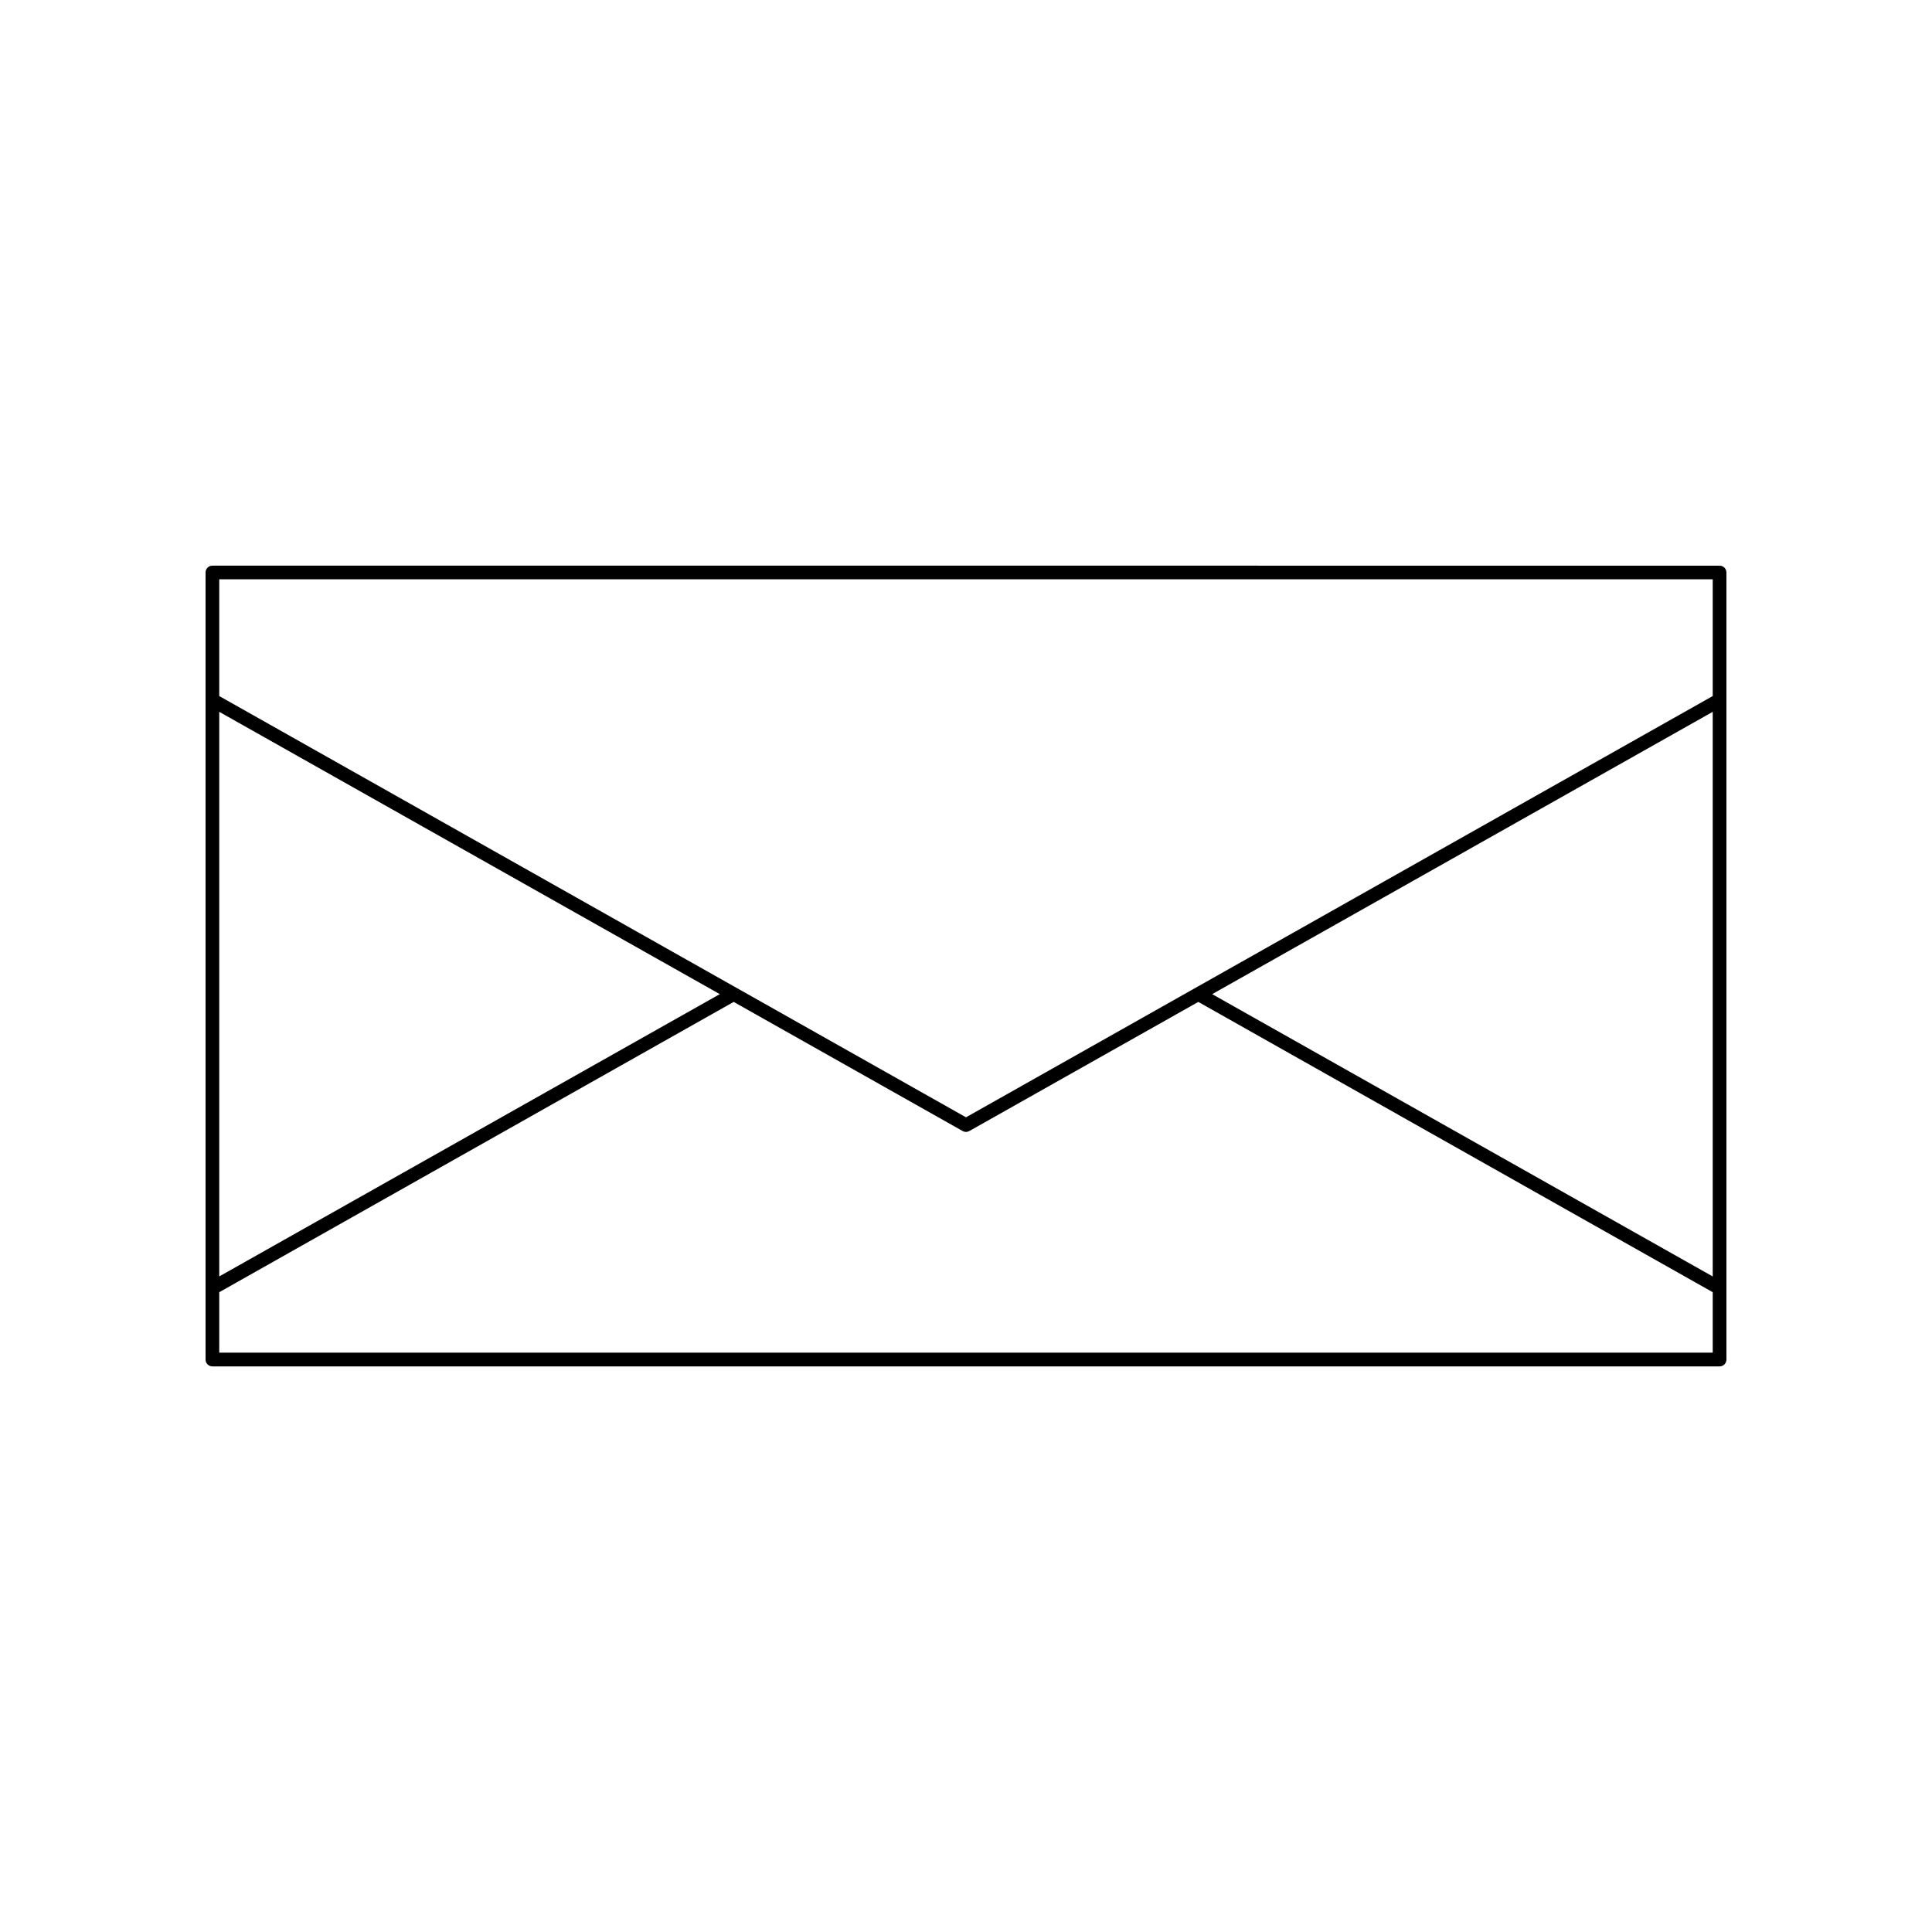
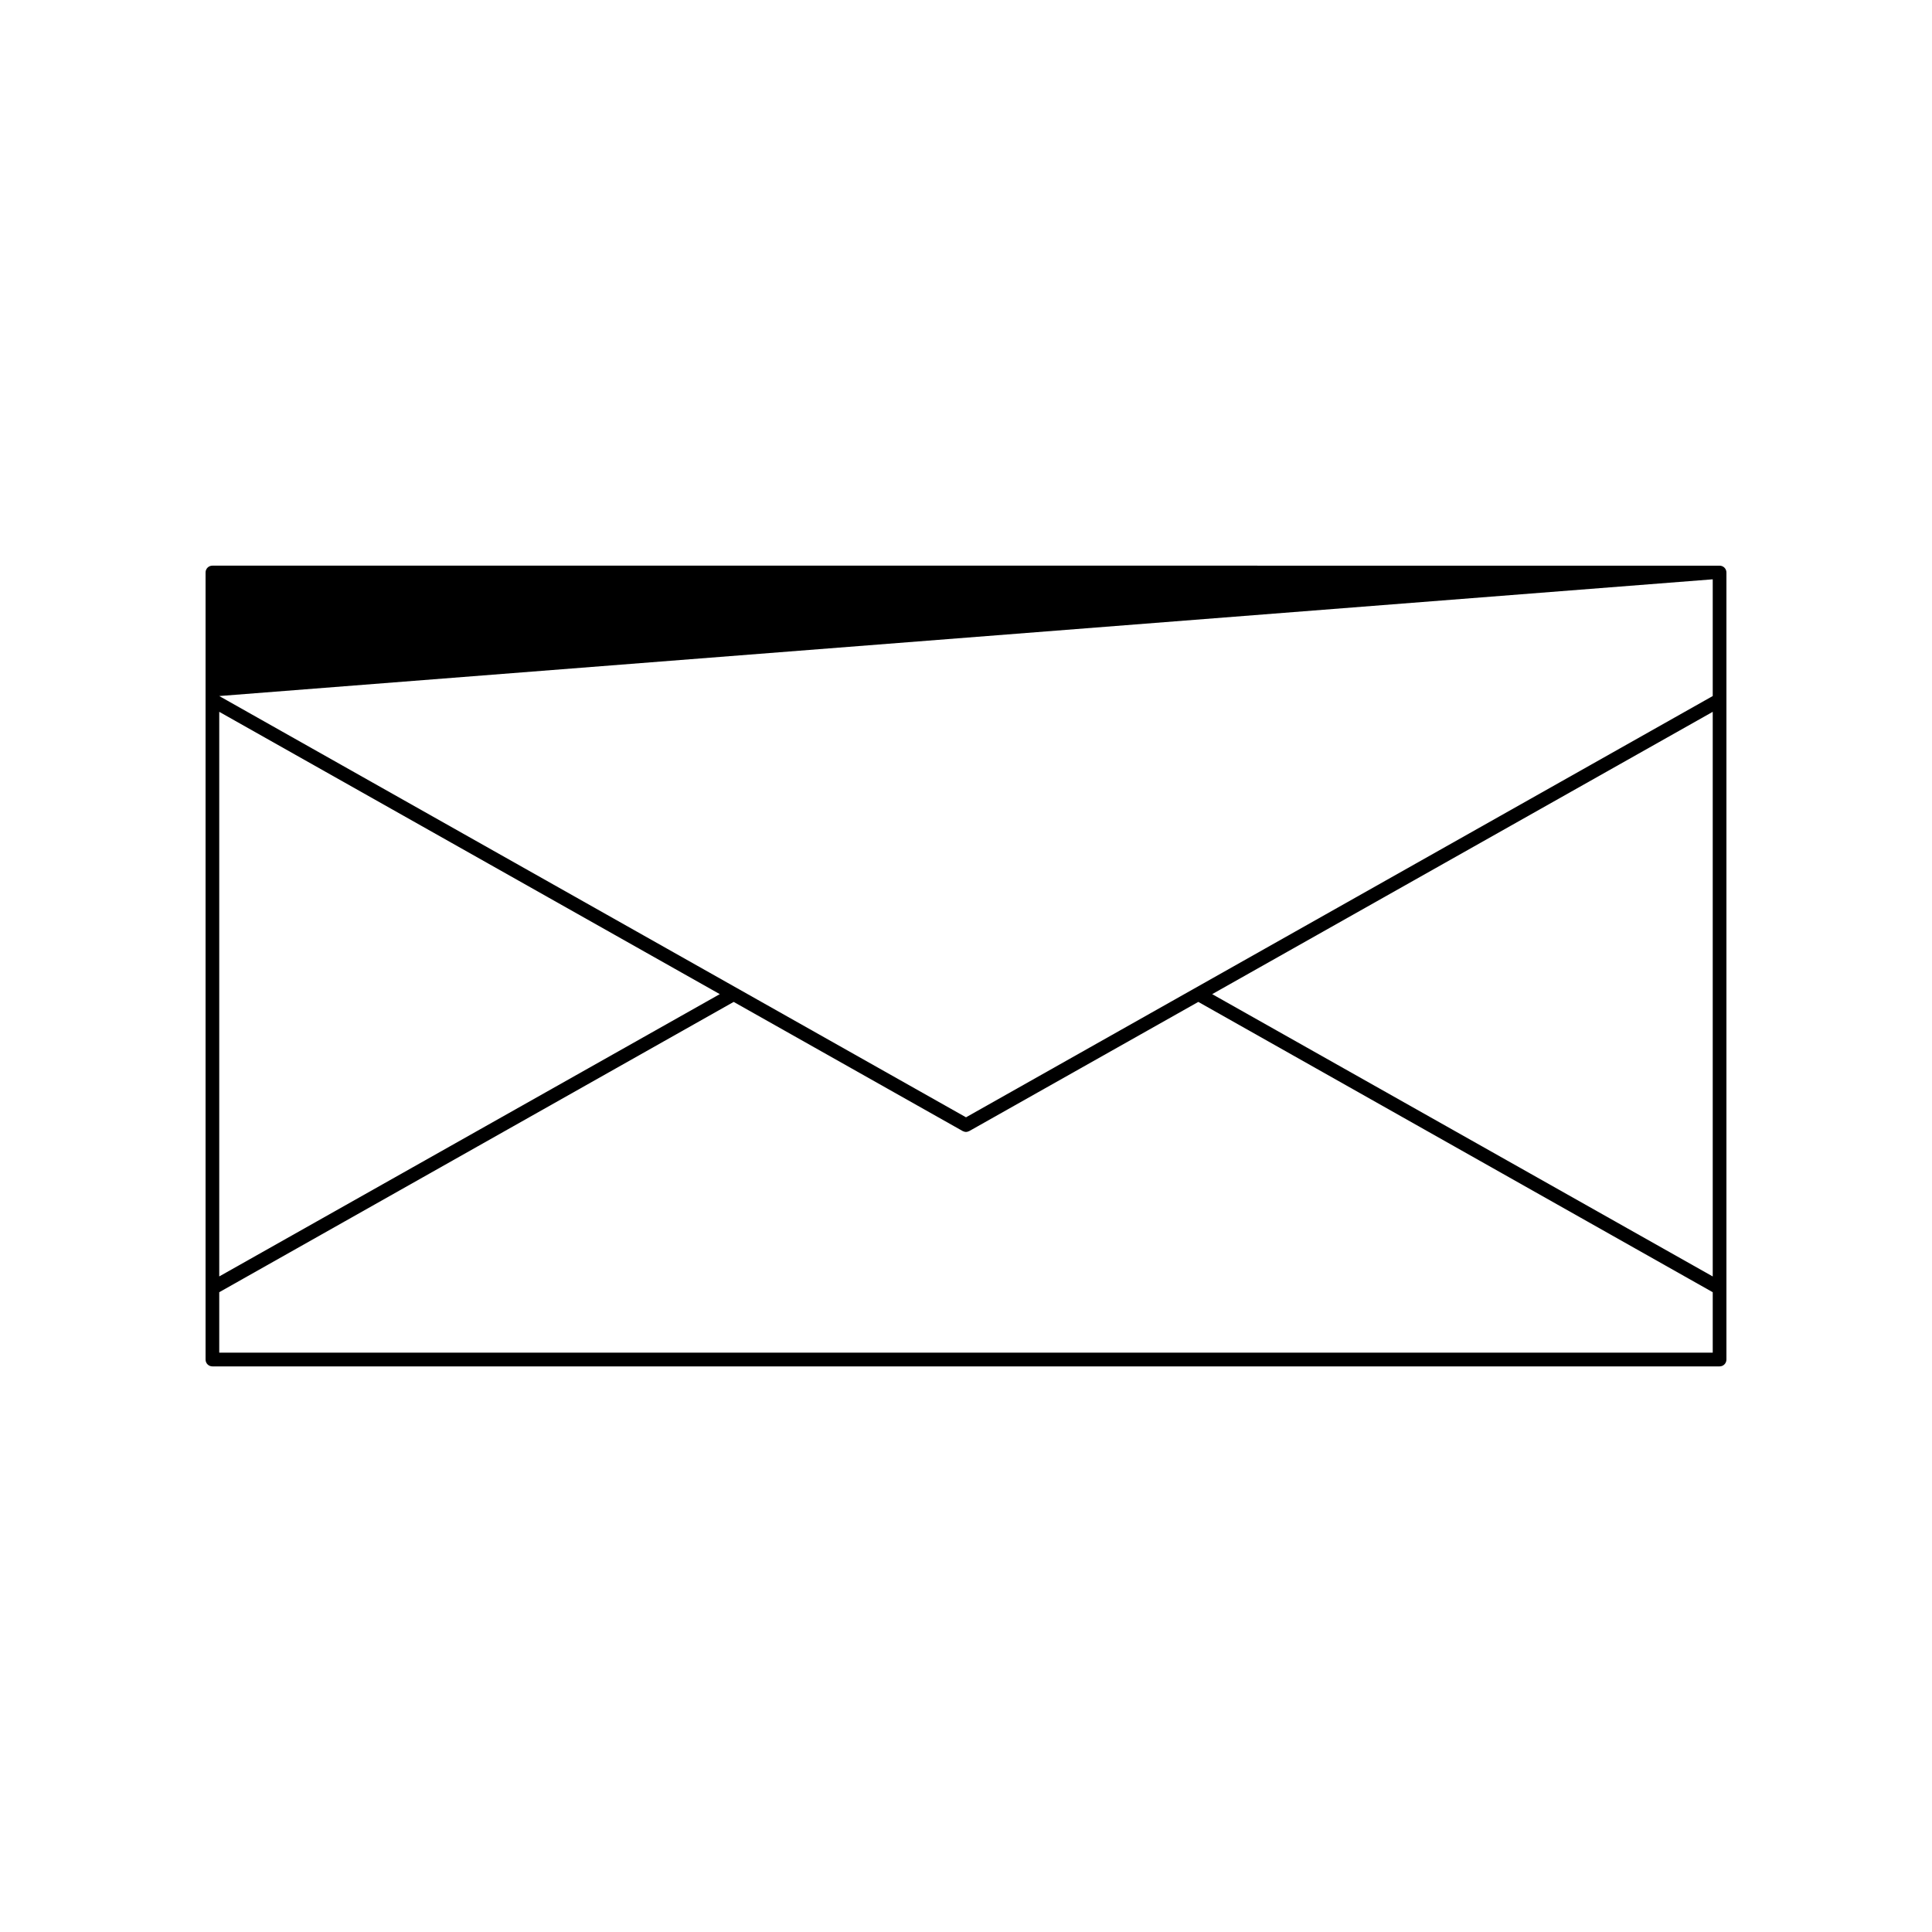
<svg xmlns="http://www.w3.org/2000/svg" fill="#000000" width="800px" height="800px" version="1.1" viewBox="144 144 512 512">
-   <path d="m601.52 504.29v-208.57c0-1.008-0.805-1.812-1.812-1.812l-399.42-0.004c-1.008 0-1.812 0.805-1.812 1.812v208.58c0 1.008 0.805 1.812 1.812 1.812h399.42c1.004 0.004 1.812-0.805 1.812-1.812zm-3.629-22.016-132.65-74.816 132.65-74.816zm0-184.75v30.934l-197.89 111.64-197.9-111.64v-30.934zm-395.79 35.117 132.65 74.816-132.65 74.812zm0 169.83v-16.02l136.33-76.934 60.66 34.207c0.301 0.152 0.605 0.25 0.906 0.25s0.605-0.102 0.906-0.25l60.66-34.207 136.33 76.934v16.02z" />
+   <path d="m601.52 504.29v-208.57c0-1.008-0.805-1.812-1.812-1.812l-399.42-0.004c-1.008 0-1.812 0.805-1.812 1.812v208.58c0 1.008 0.805 1.812 1.812 1.812h399.42c1.004 0.004 1.812-0.805 1.812-1.812zm-3.629-22.016-132.65-74.816 132.65-74.816zm0-184.75v30.934l-197.89 111.64-197.9-111.64zm-395.79 35.117 132.65 74.816-132.65 74.812zm0 169.83v-16.02l136.33-76.934 60.66 34.207c0.301 0.152 0.605 0.25 0.906 0.25s0.605-0.102 0.906-0.25l60.66-34.207 136.33 76.934v16.02z" />
</svg>